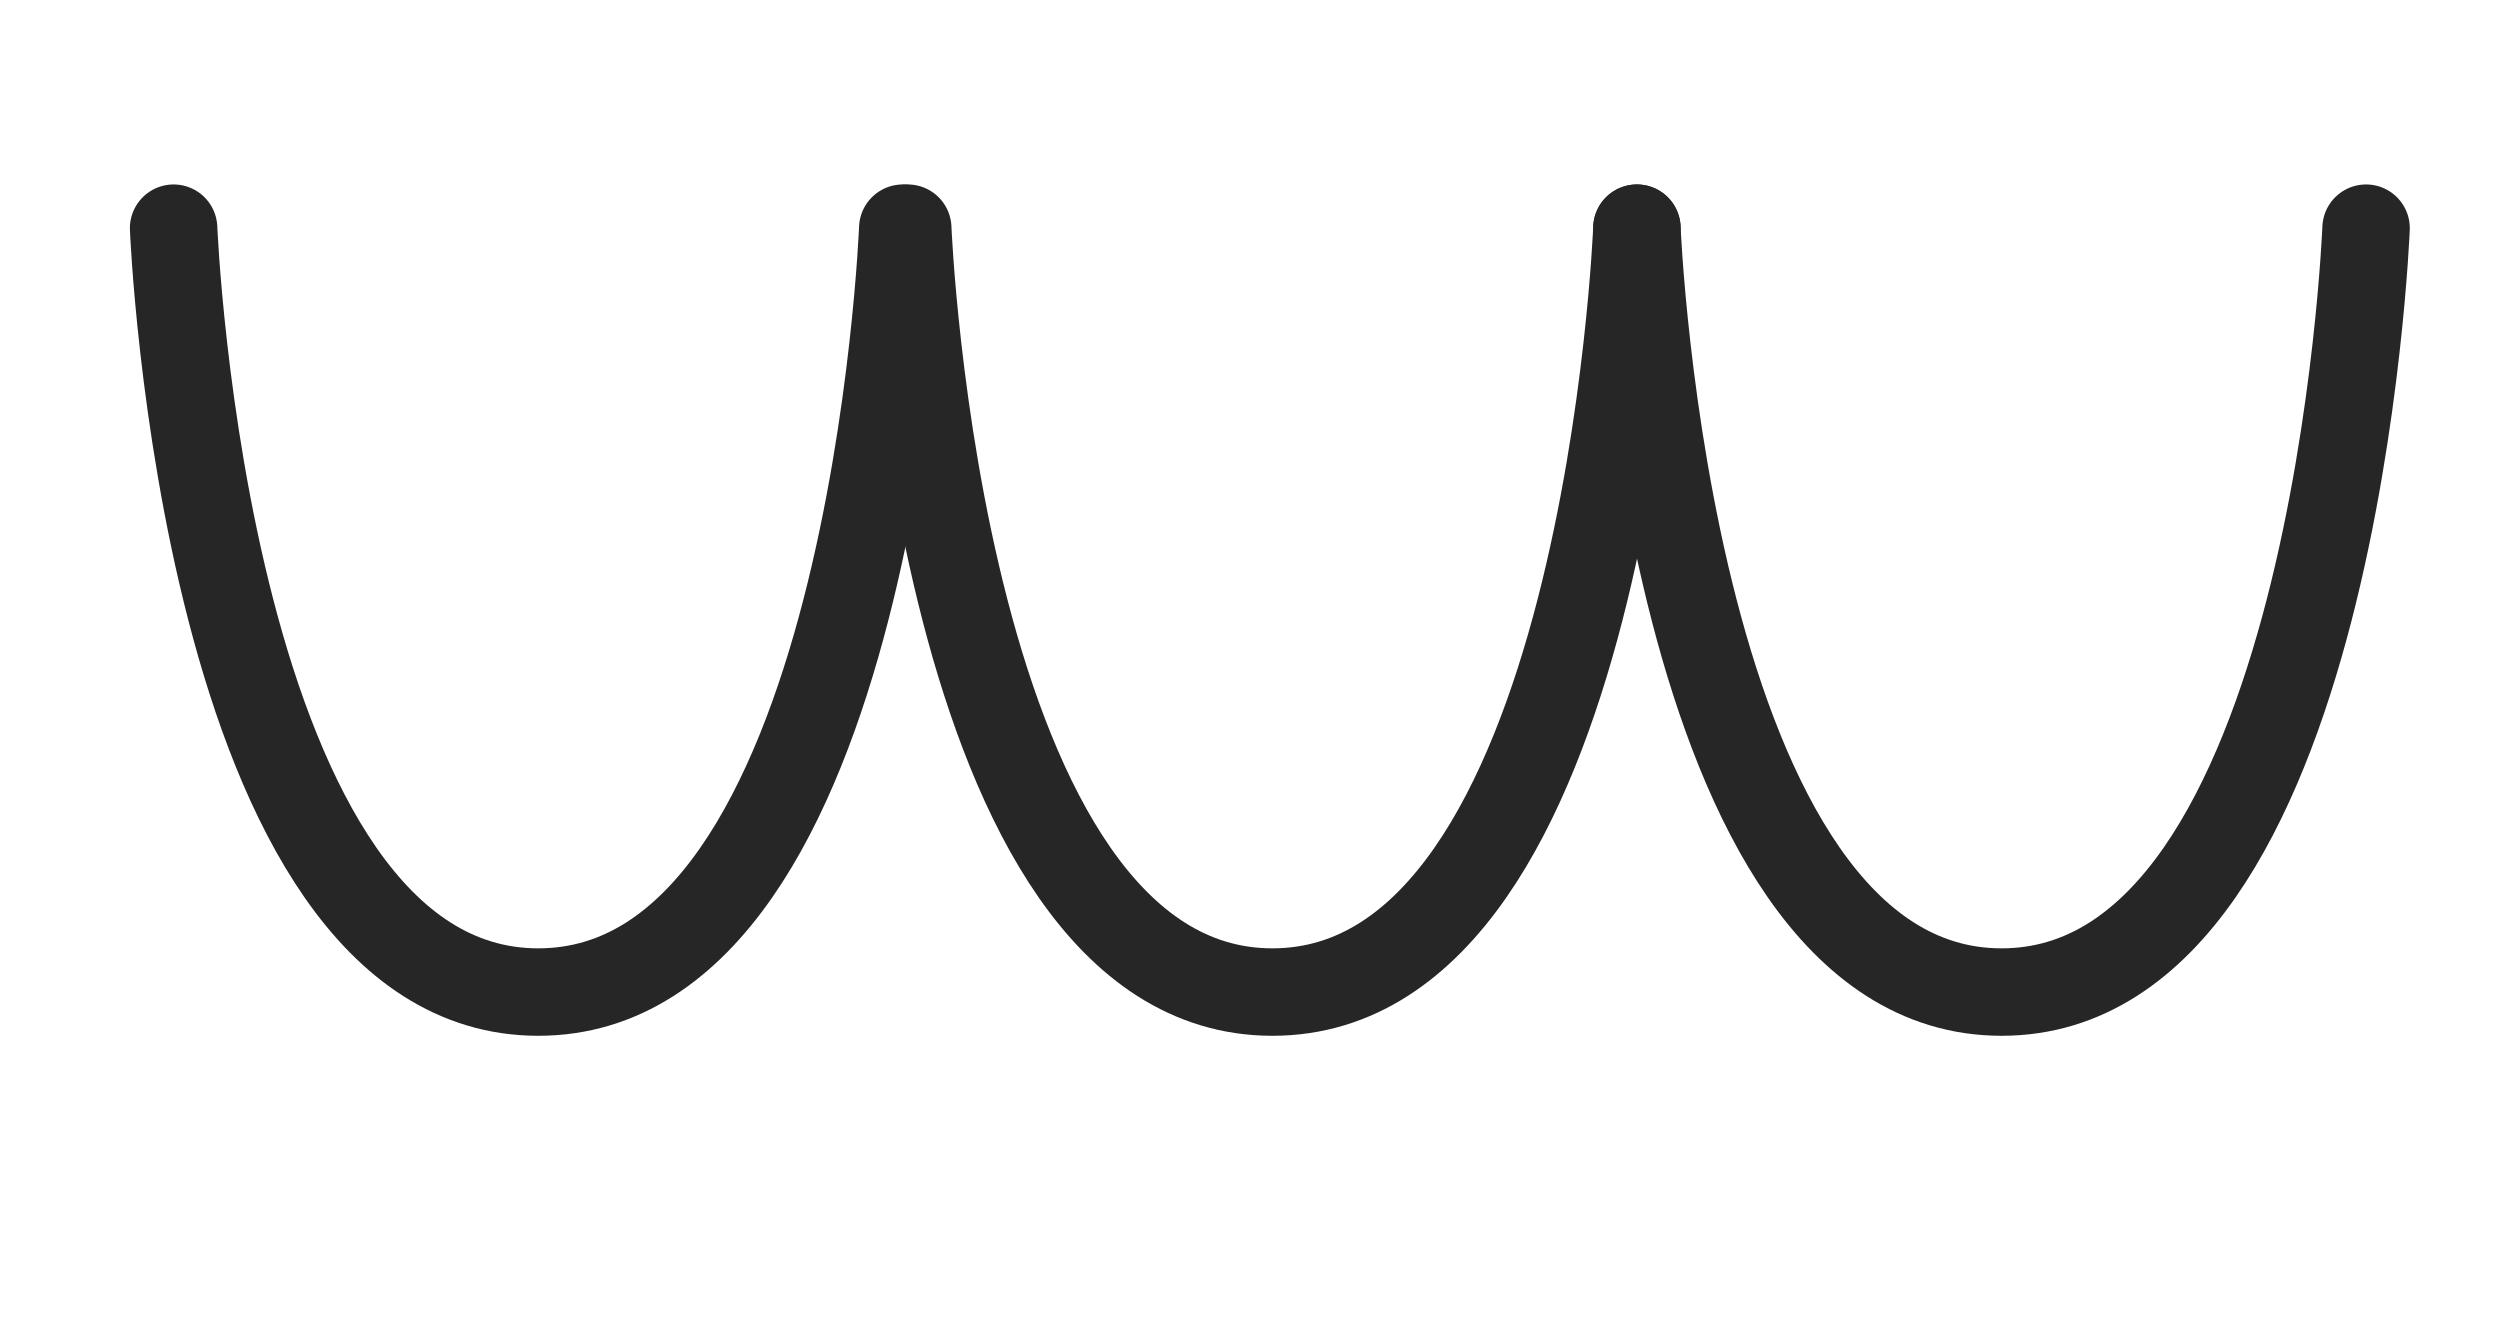
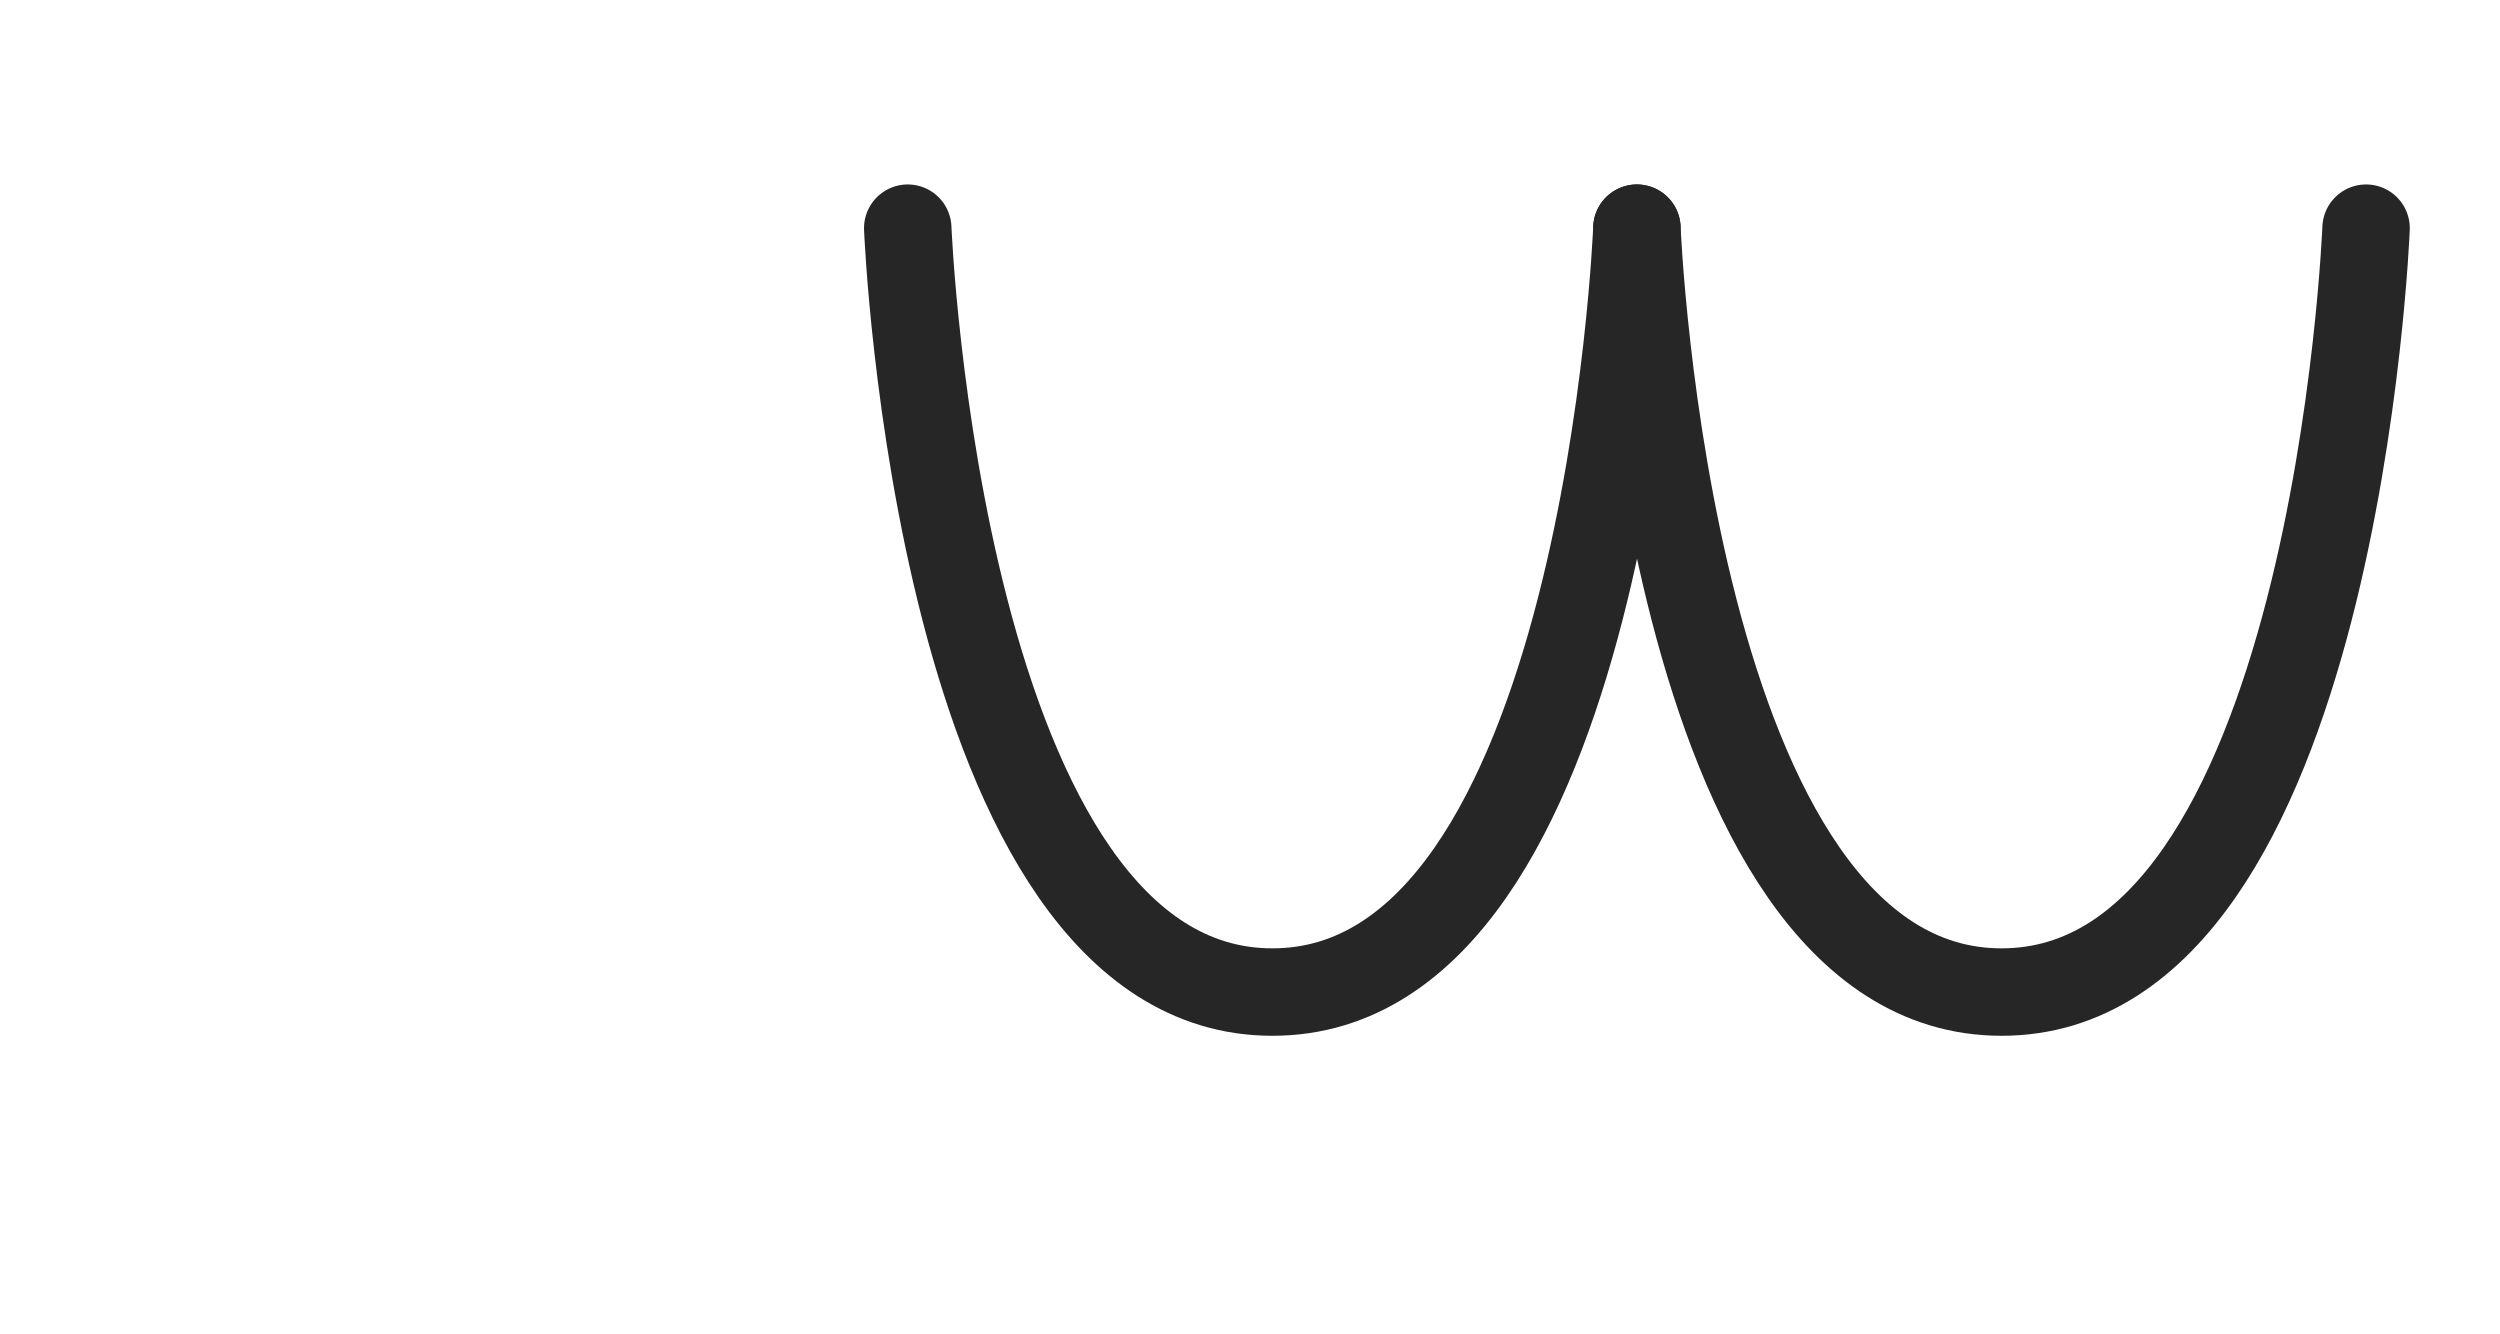
<svg xmlns="http://www.w3.org/2000/svg" width="100%" height="100%" viewBox="0 0 504 269" version="1.1" xml:space="preserve" style="fill-rule:evenodd;clip-rule:evenodd;stroke-linecap:round;stroke-linejoin:round;stroke-miterlimit:1.5;">
-   <rect id="ArtBoard1" x="0" y="0" width="504" height="269" style="fill:none;" />
-   <path d="M35,46c0,0 6.278,153.975 73.5,154c67.375,0.025 73.5,-154 73.5,-154" style="fill:none;stroke:#262626;stroke-width:17.63px;" />
  <path d="M183,46c0,0 6.278,153.975 73.5,154c67.375,0.025 73.5,-154 73.5,-154" style="fill:none;stroke:#262626;stroke-width:17.63px;" />
  <path d="M330,46c0,0 6.278,153.975 73.5,154c67.375,0.025 73.5,-154 73.5,-154" style="fill:none;stroke:#262626;stroke-width:17.63px;" />
</svg>